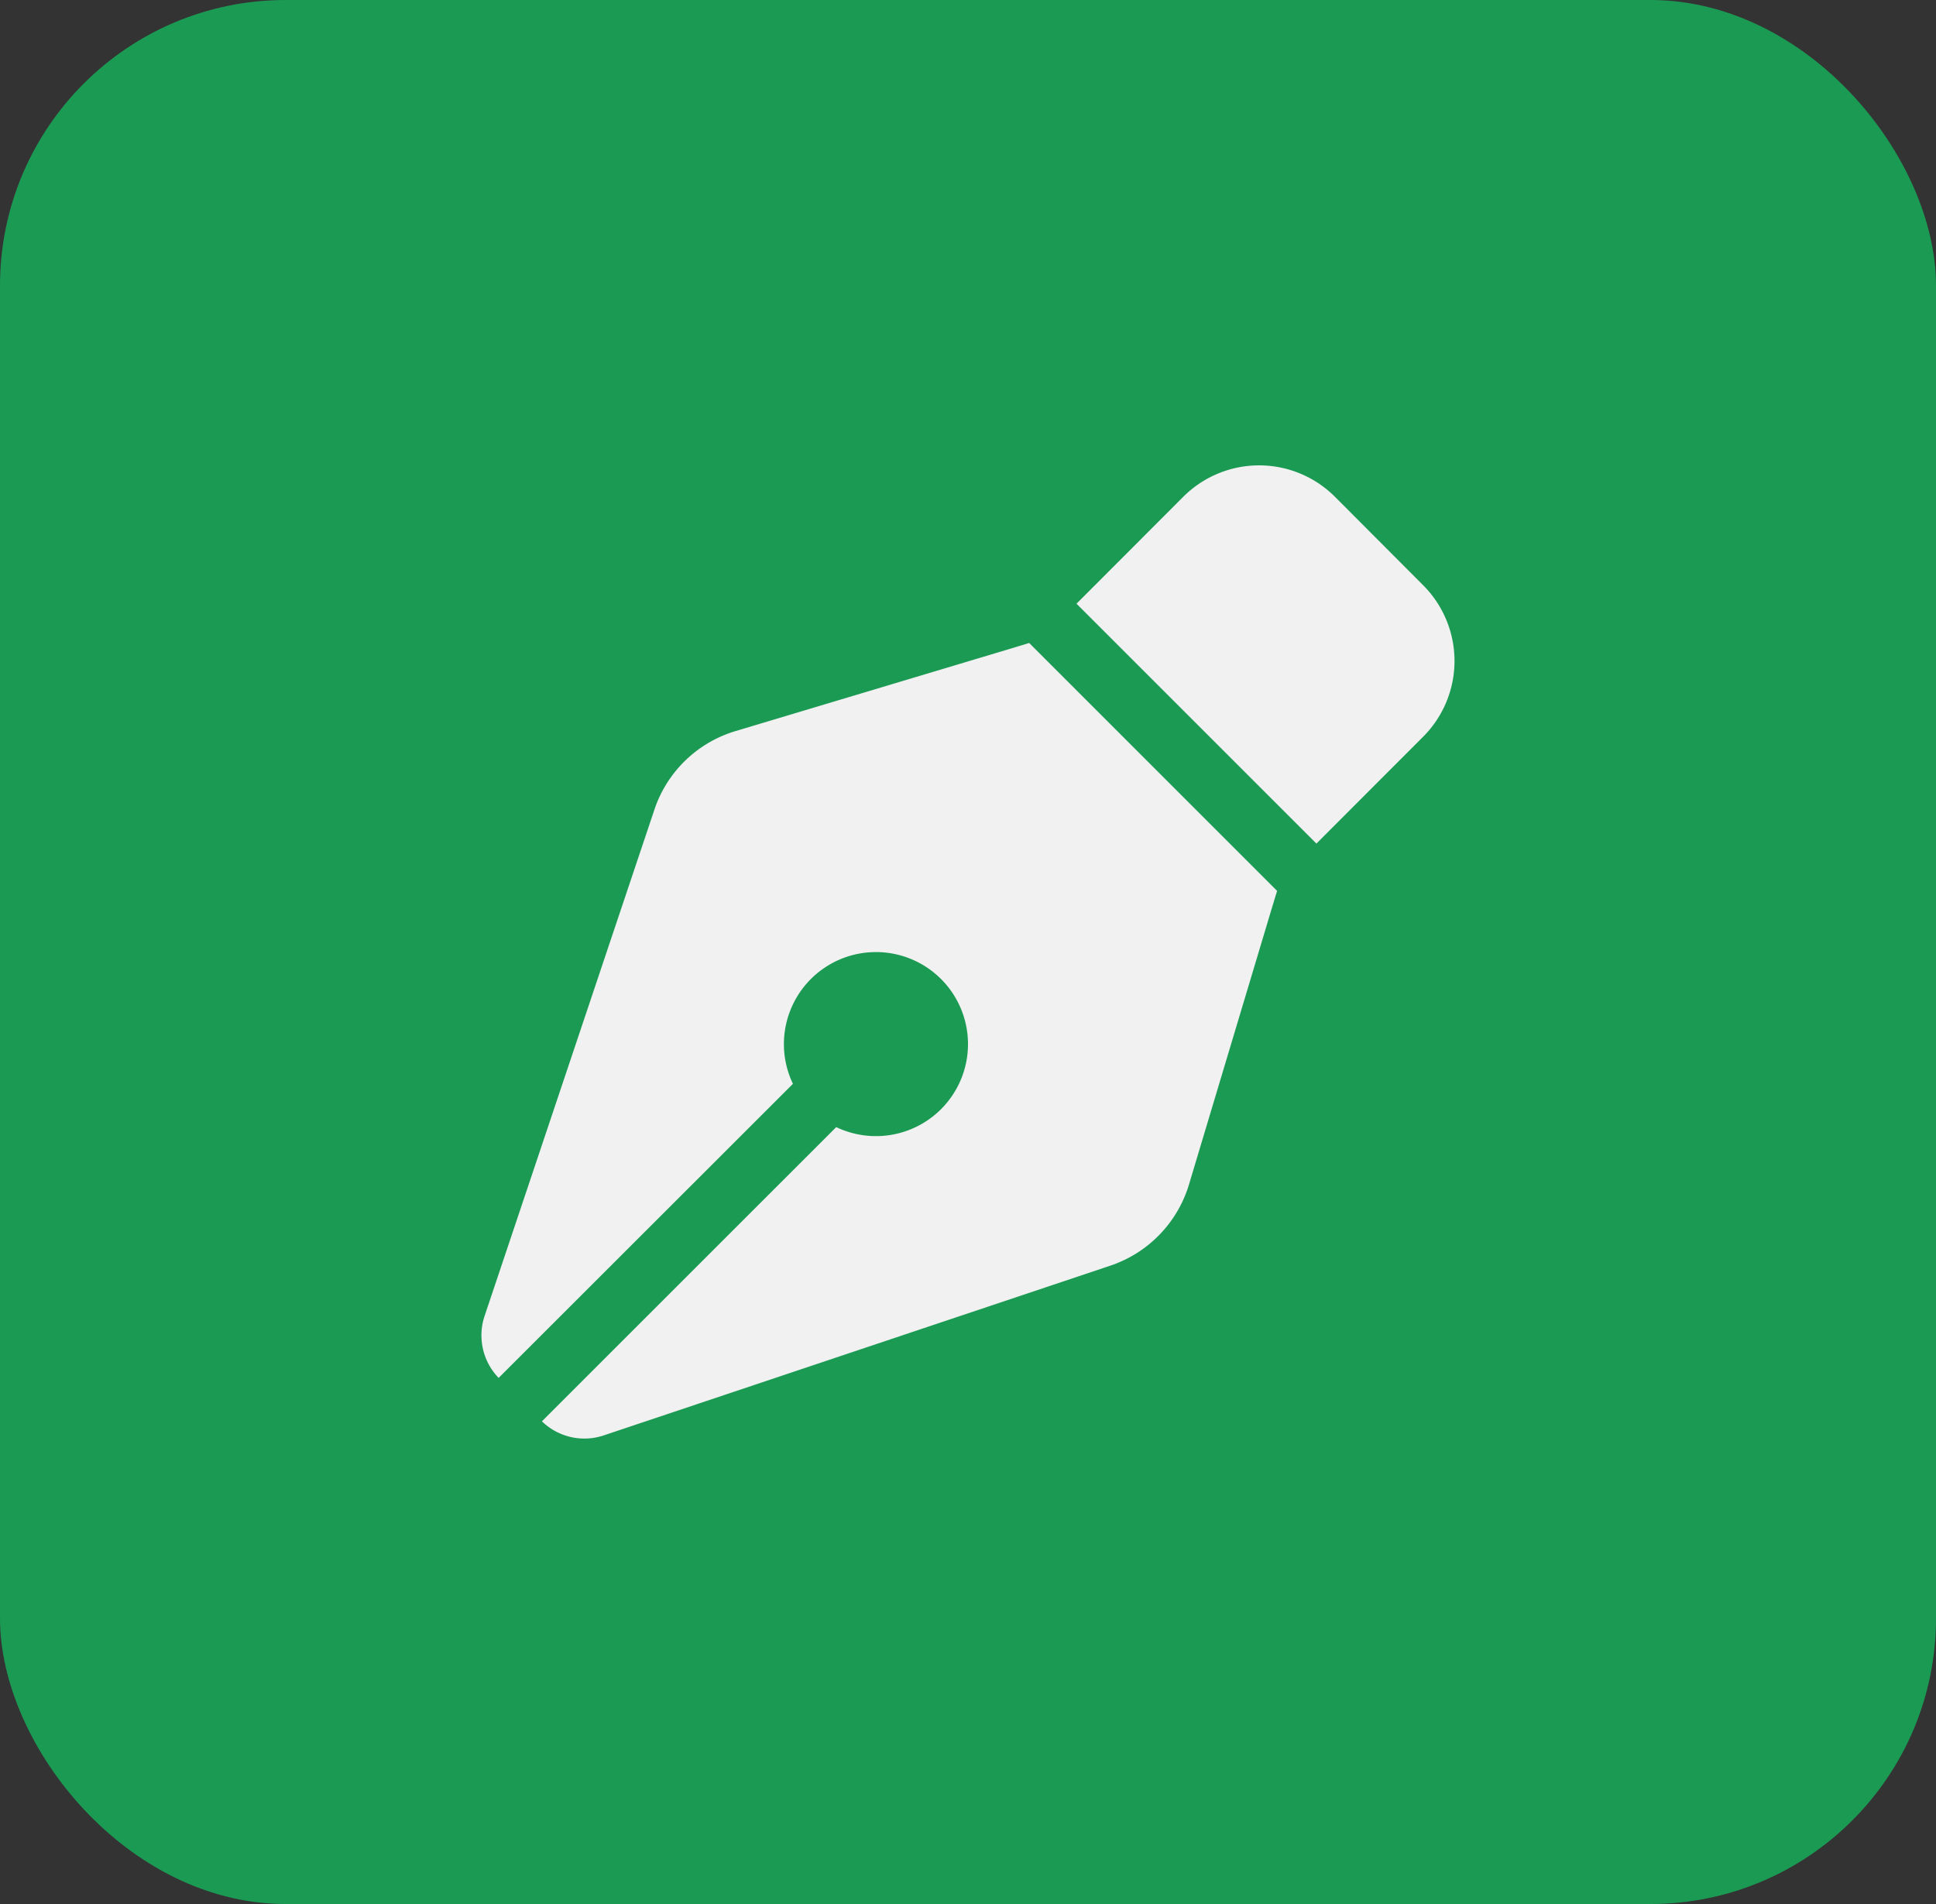
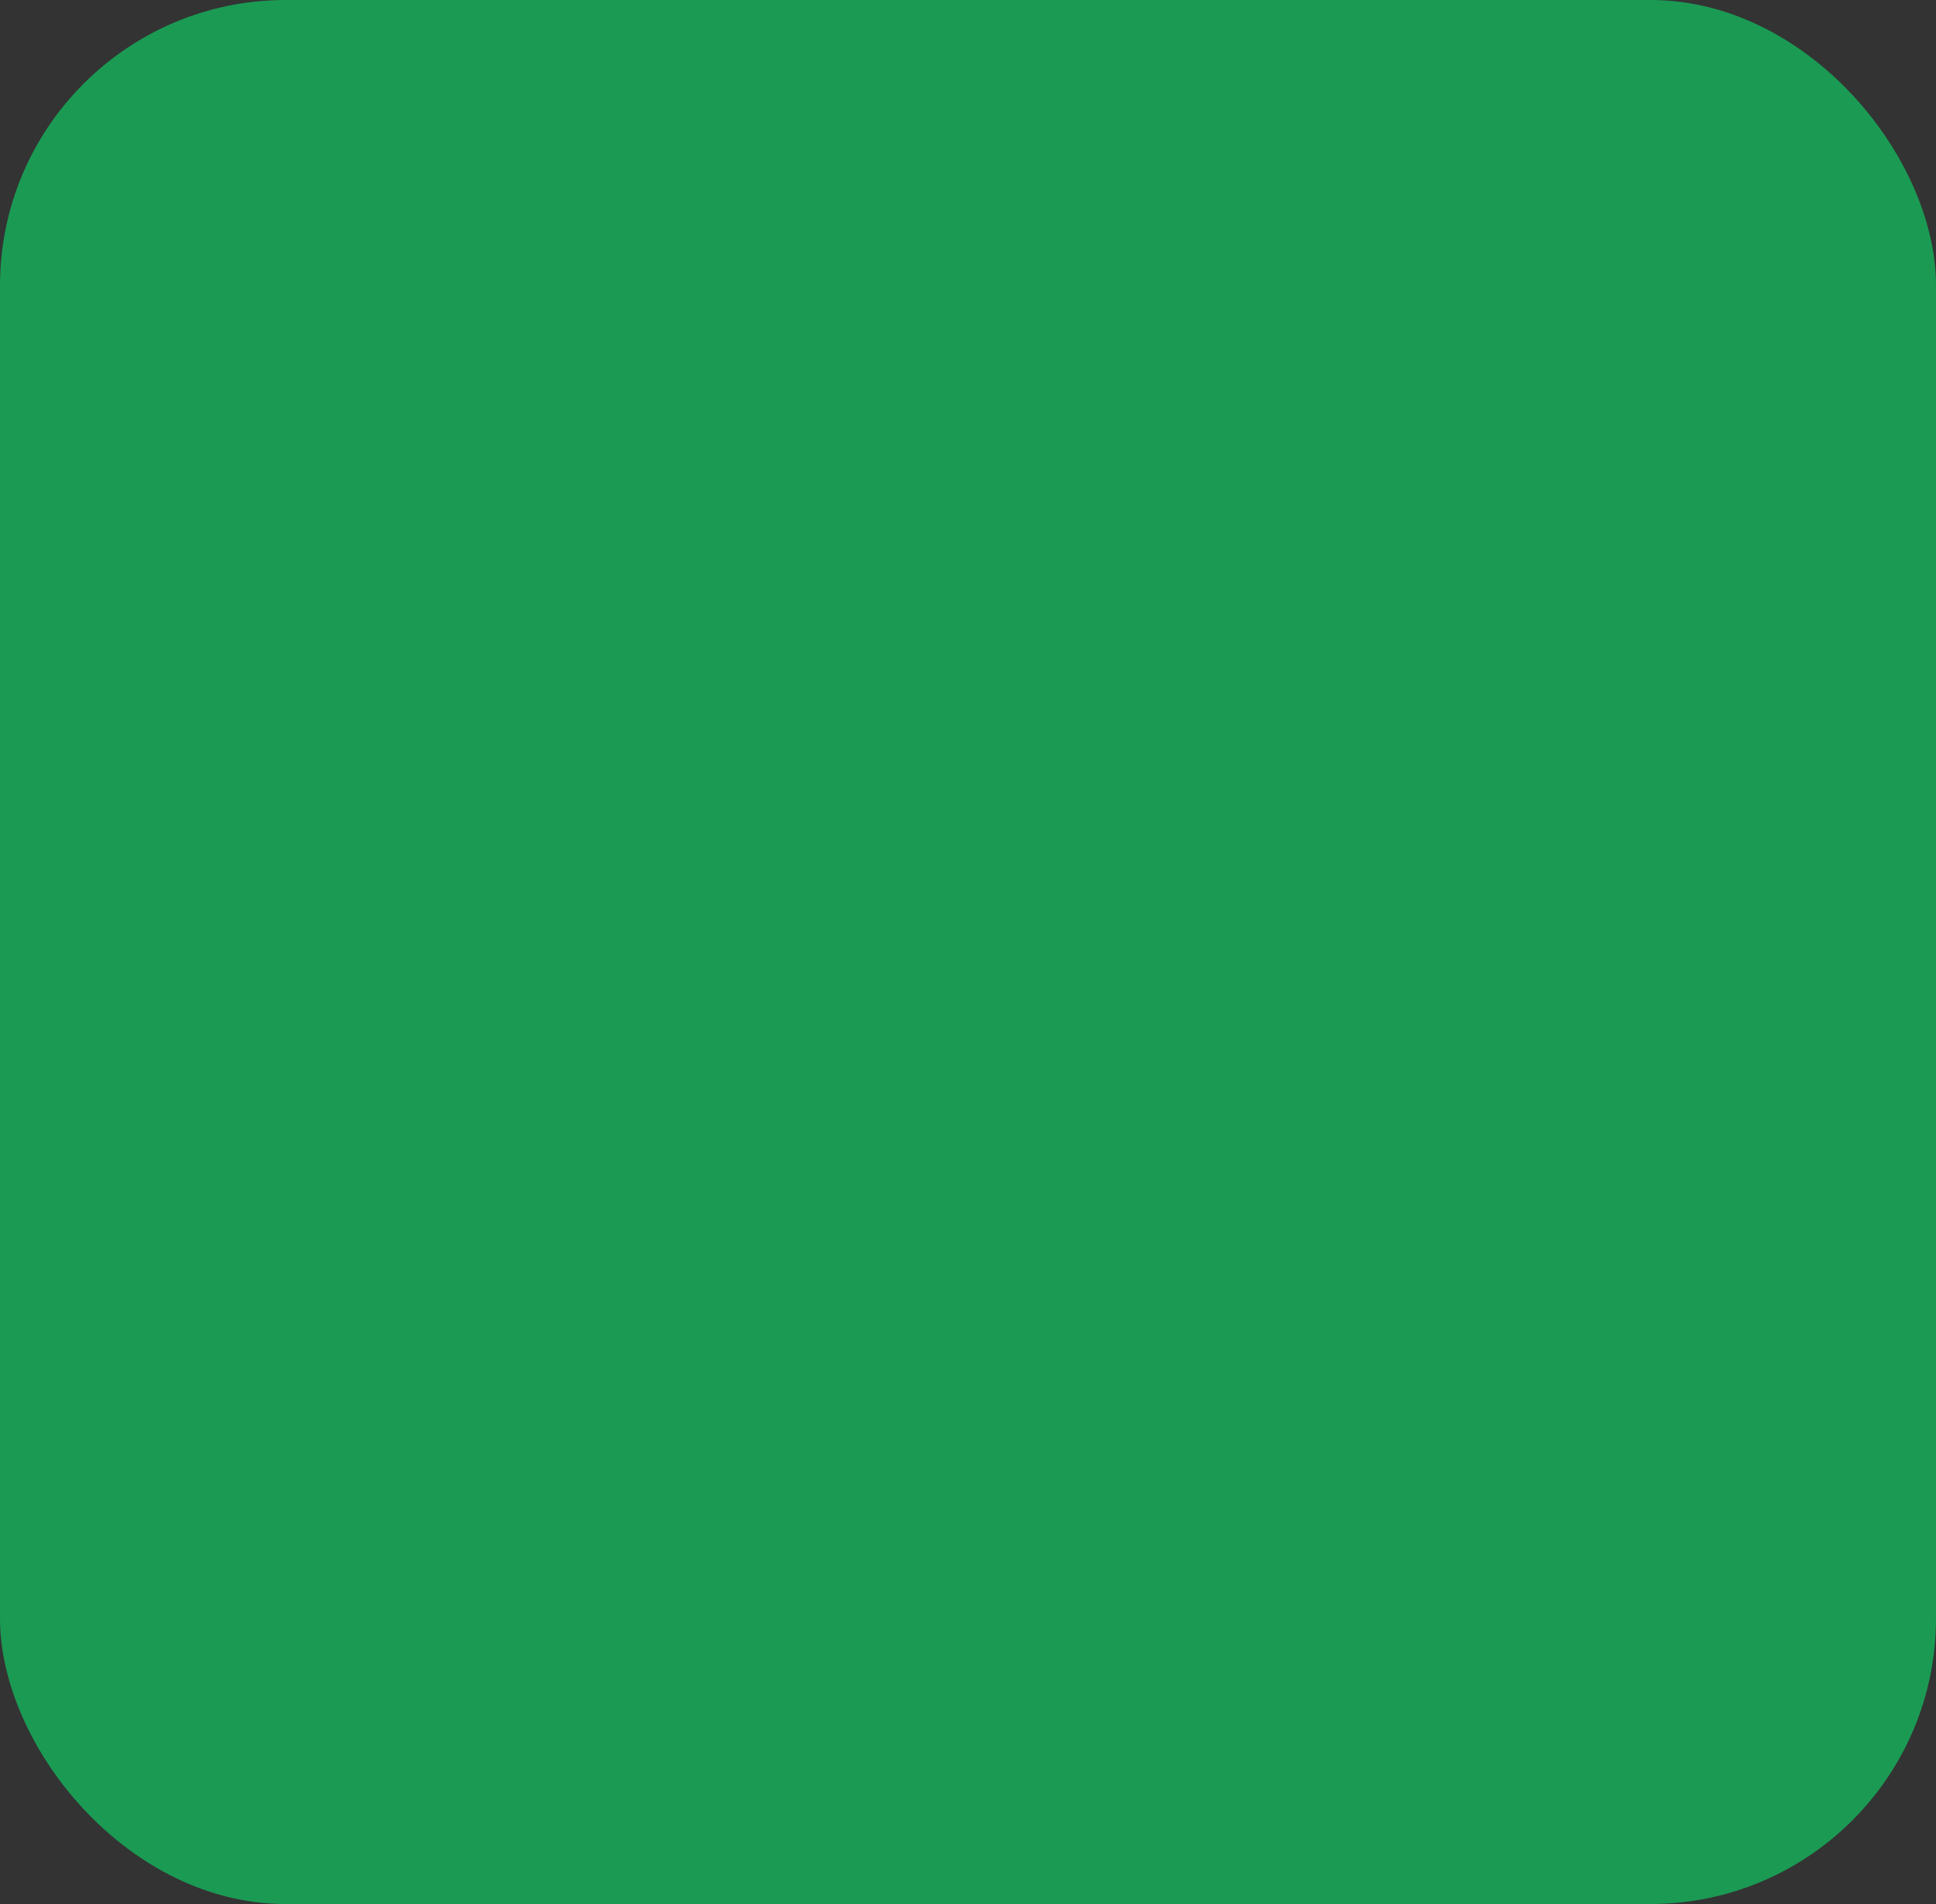
<svg xmlns="http://www.w3.org/2000/svg" id="Component_23_1" data-name="Component 23 – 1" width="61" height="60" viewBox="0 0 61 60">
  <rect x="0" y="0" width="61" height="60" fill="#333333" stroke="none" />
  <rect id="Rectangle_5512" data-name="Rectangle 5512" width="61" height="60" rx="9" fill="#1b9a54" />
-   <path id="pen-nib-solid" d="M24.245,2.867,20.882,6.235l7.559,7.559L31.8,10.431a3.378,3.378,0,0,0,0-4.782L29.026,2.867A3.378,3.378,0,0,0,24.245,2.867ZM19.391,7.473l-.555.169-8.7,2.608a3.861,3.861,0,0,0-2.554,2.475L2.233,28.676a1.928,1.928,0,0,0,.441,1.956l9.273-9.267a2.9,2.9,0,1,1,1.364,1.364L4.038,32a1.918,1.918,0,0,0,1.956.441L21.95,27.094a3.874,3.874,0,0,0,2.475-2.554l2.608-8.7.169-.555Z" transform="translate(13.037 12.789)" fill="#f1f1f1" />
</svg>